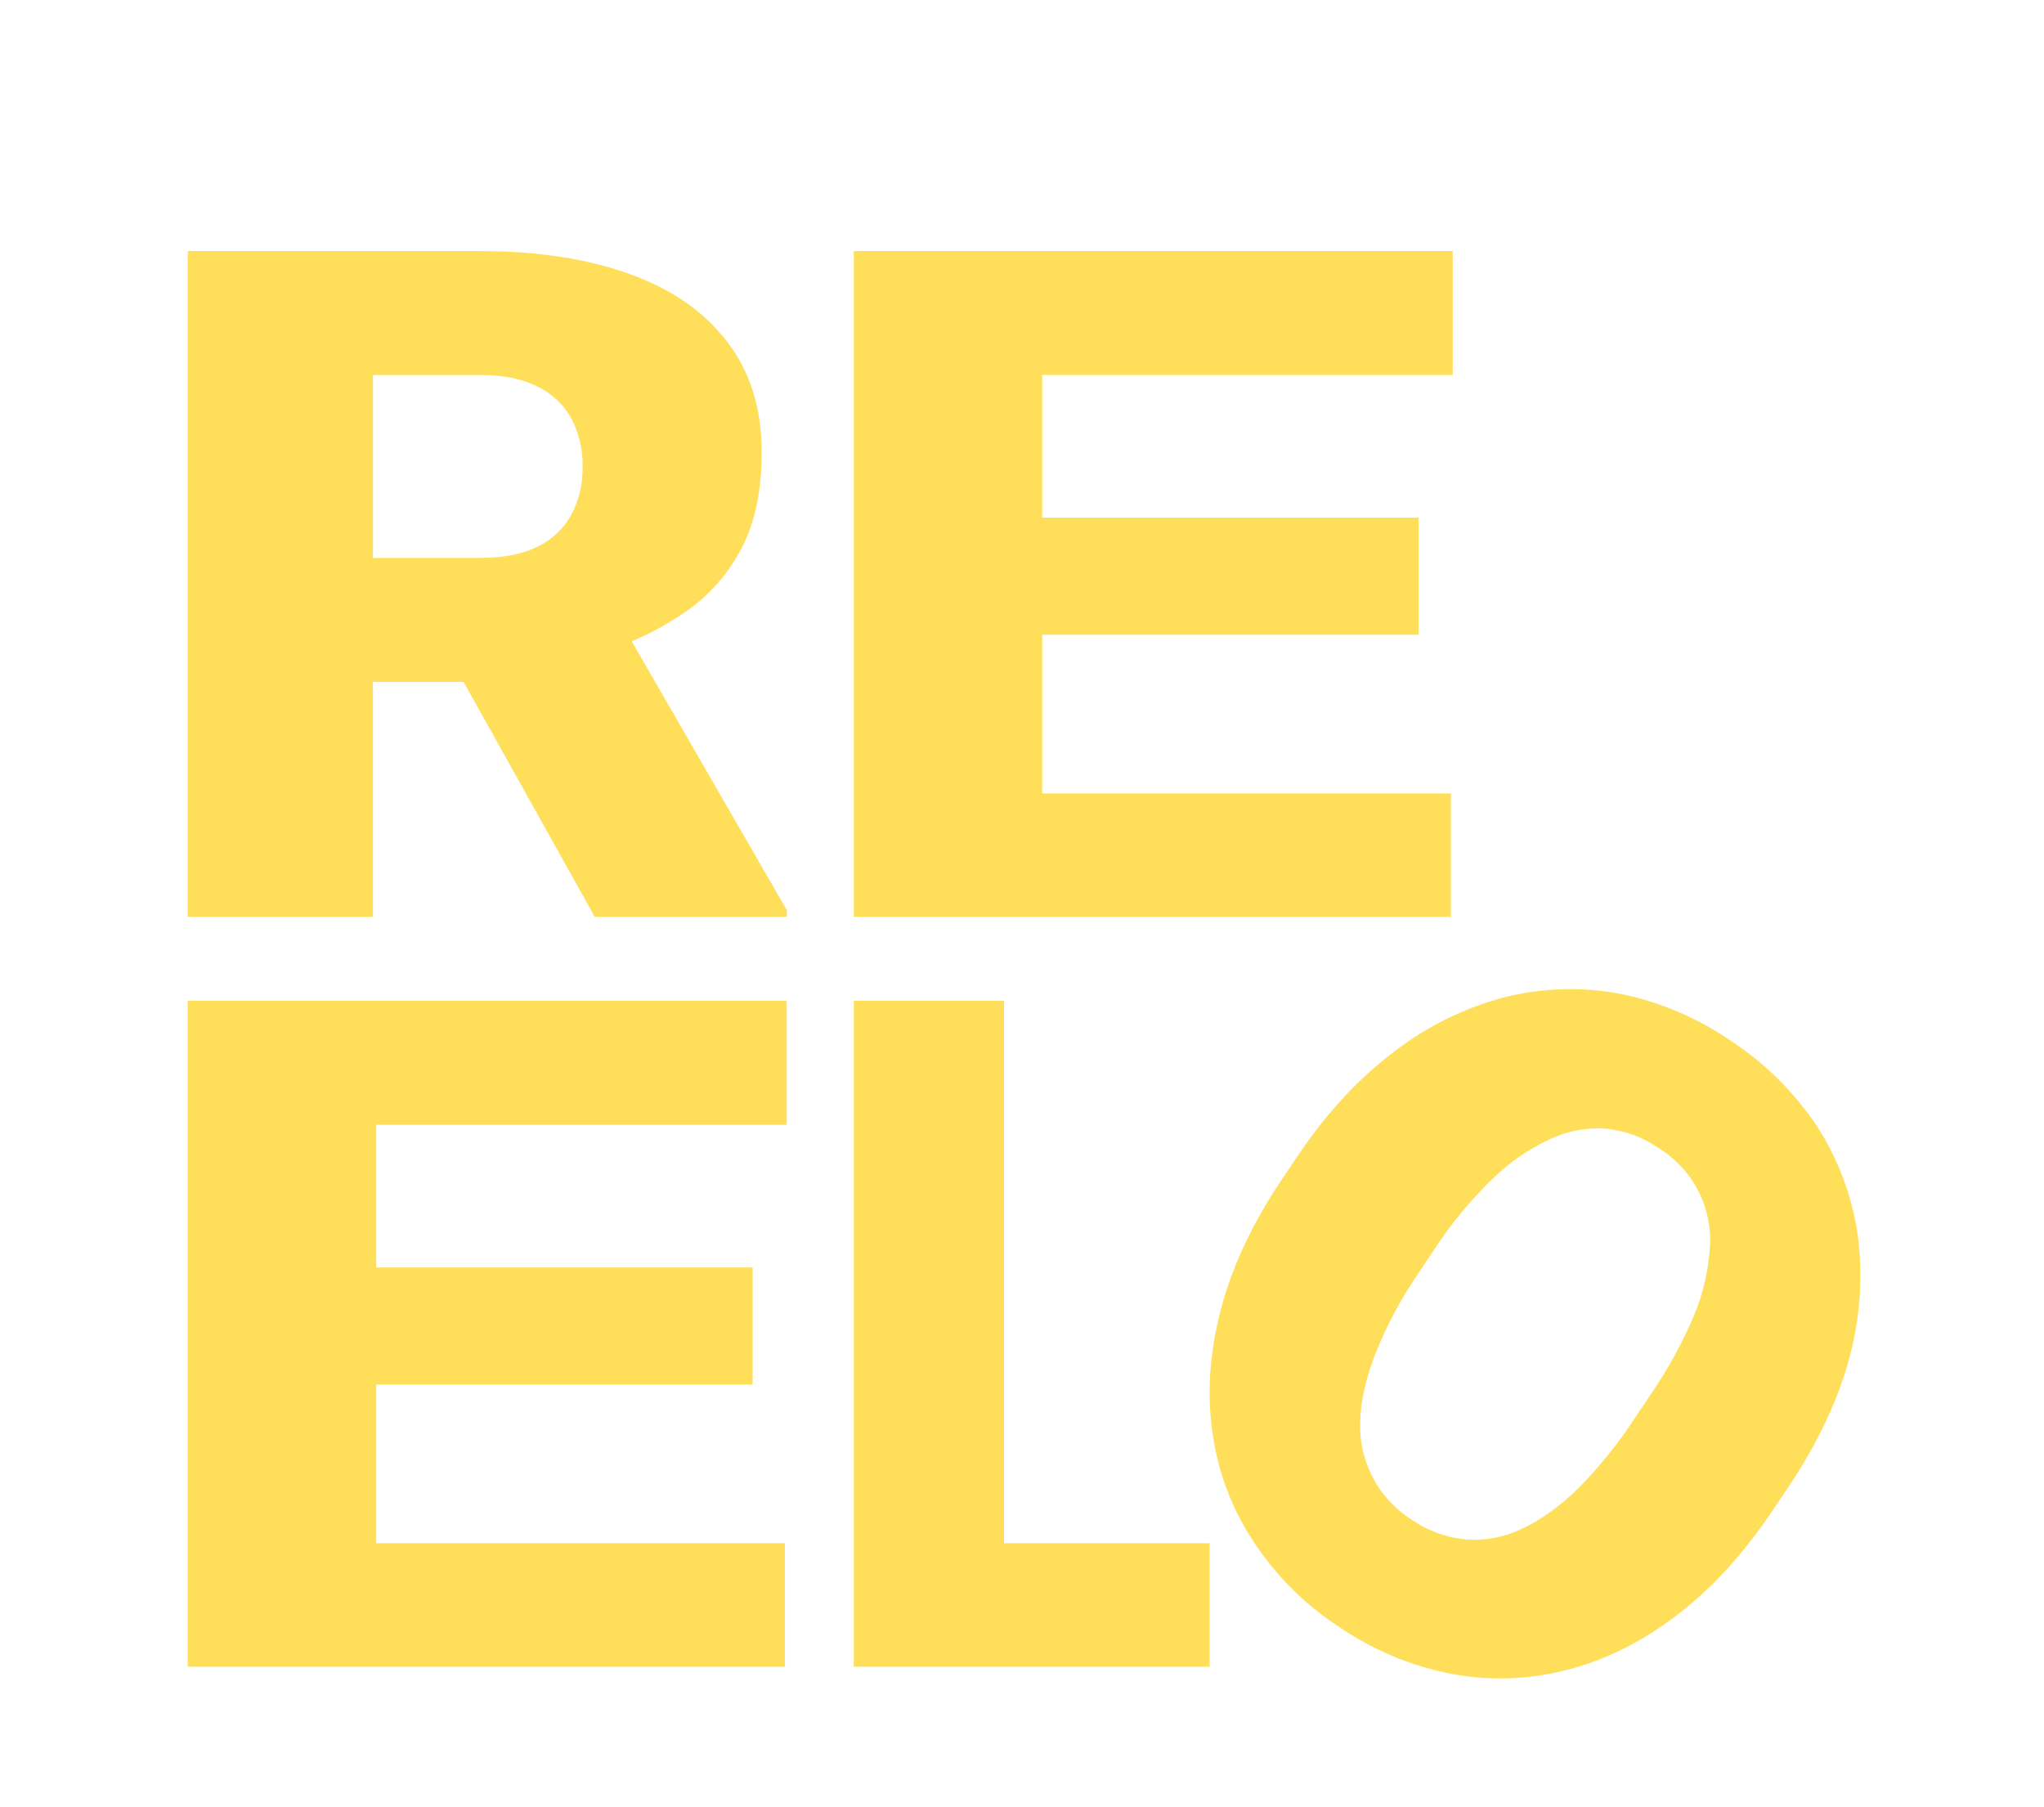
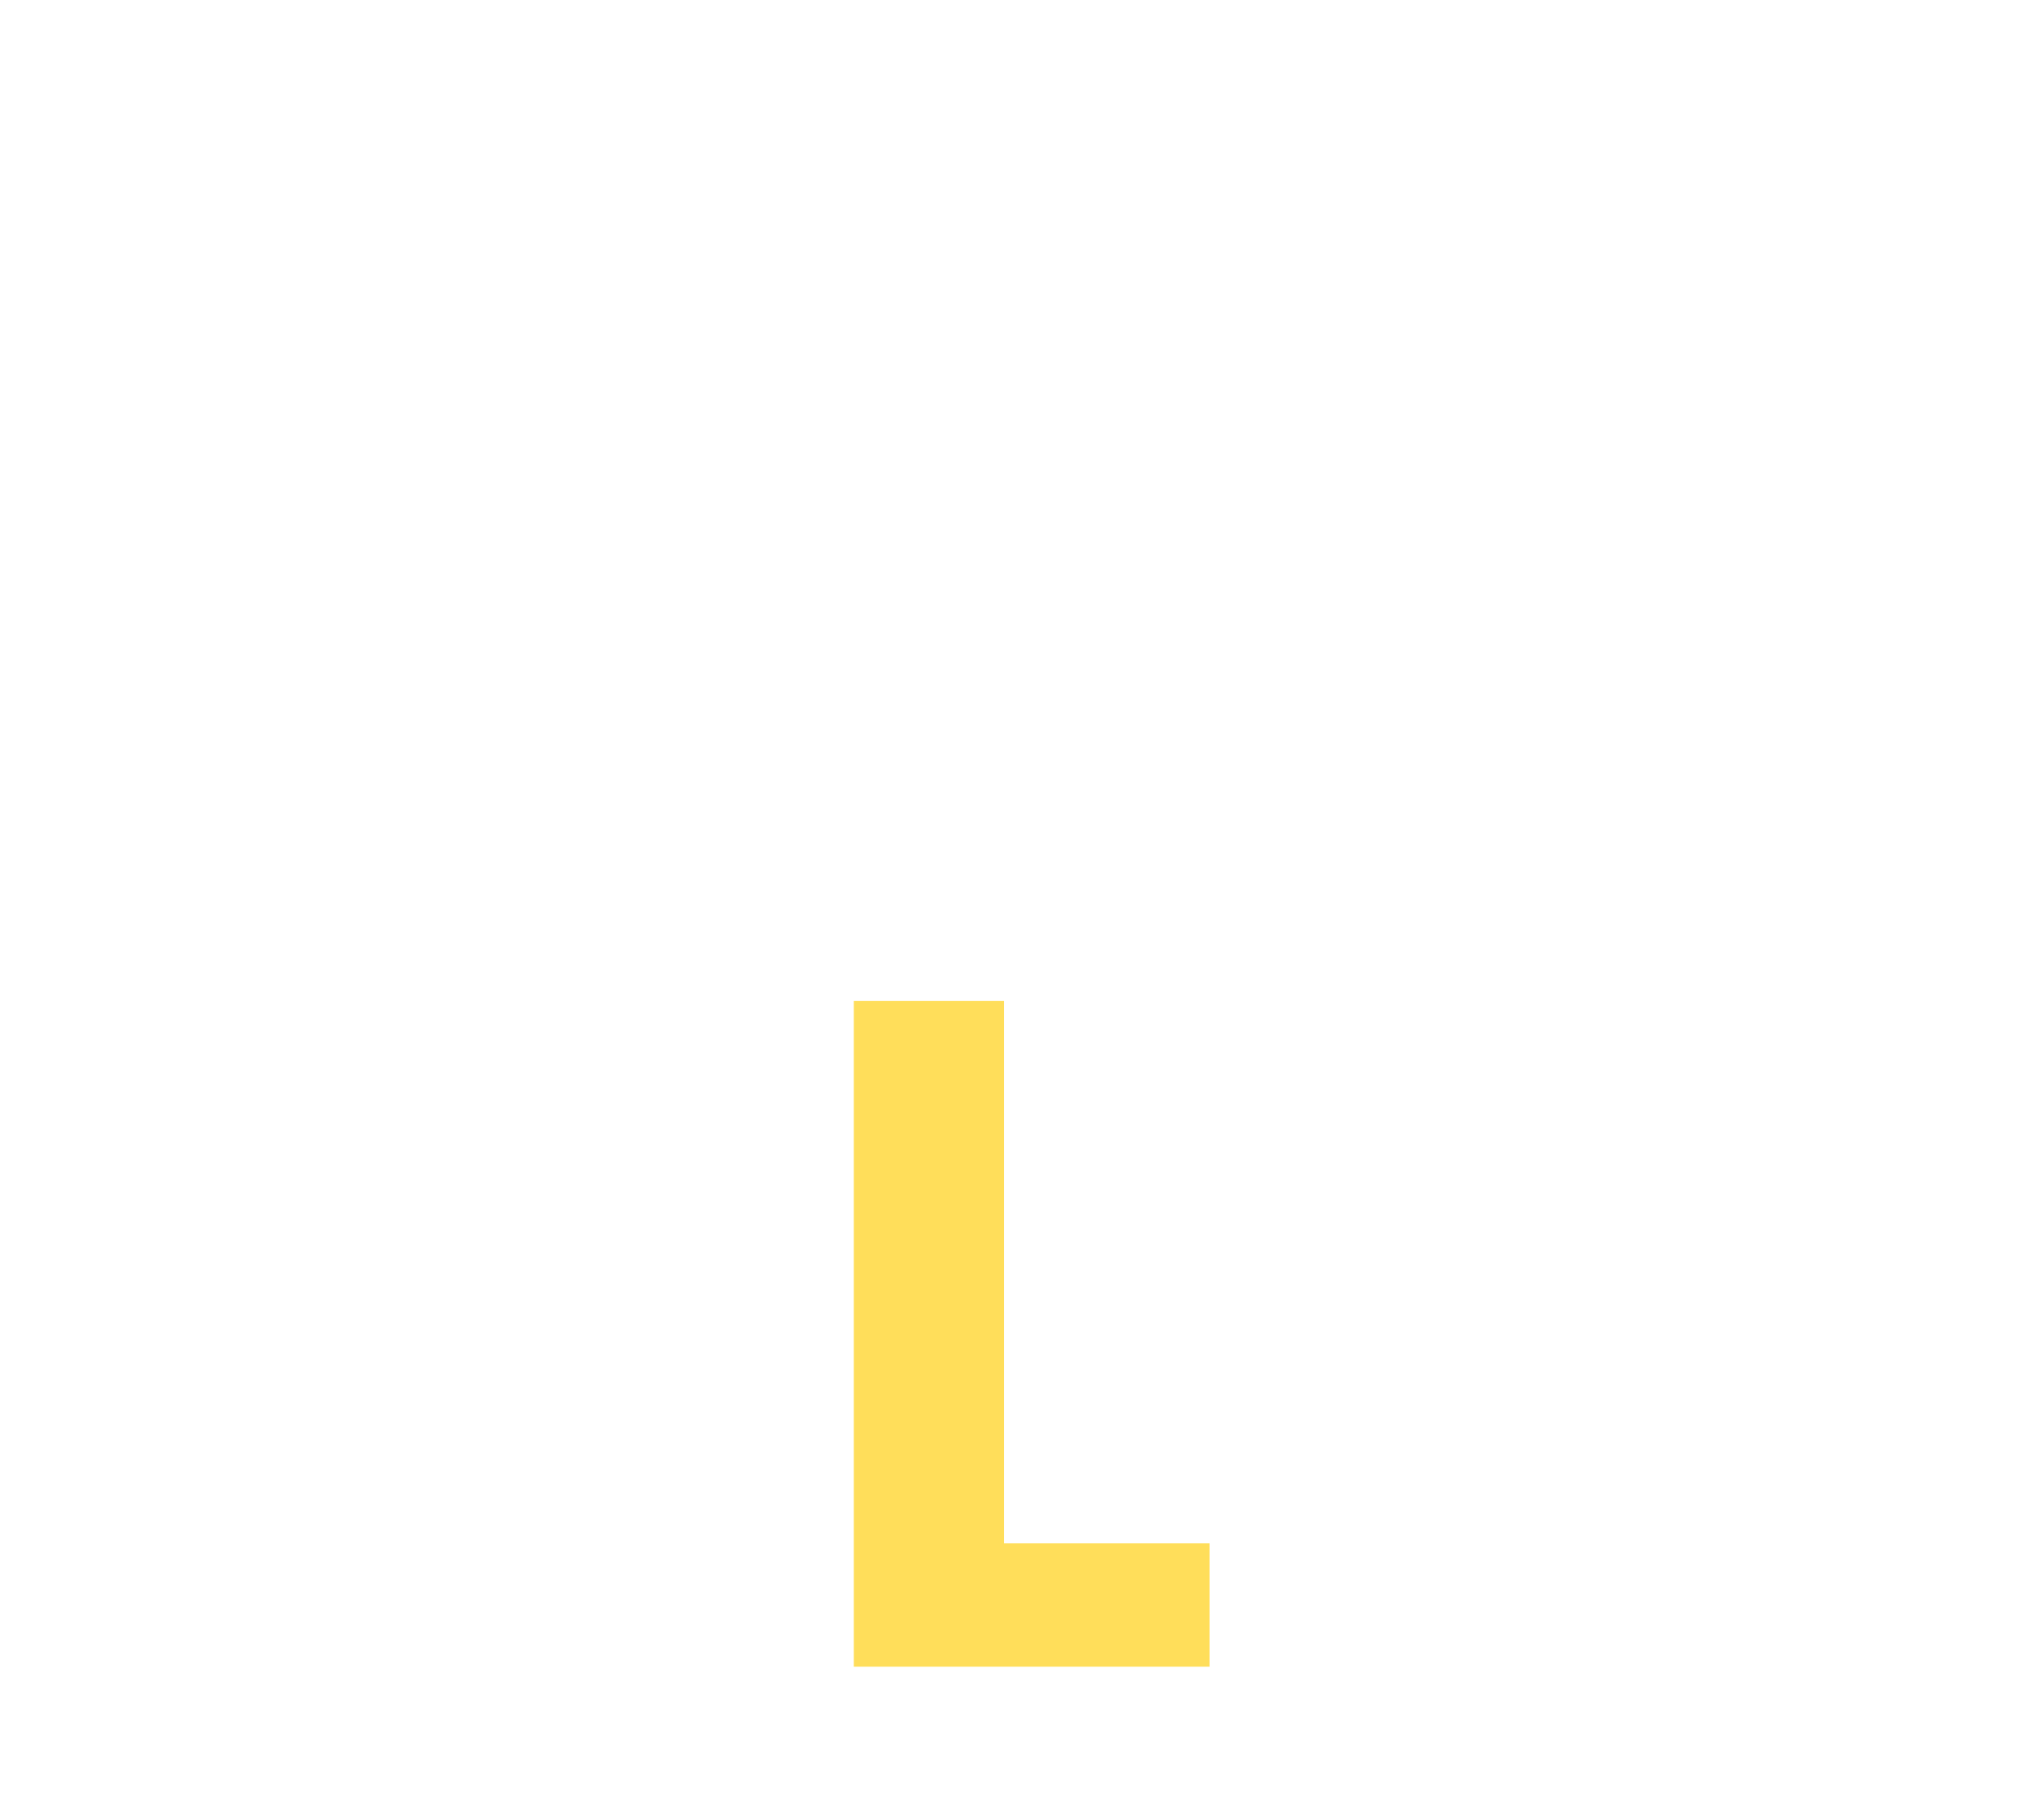
<svg xmlns="http://www.w3.org/2000/svg" width="647" height="572" viewBox="0 0 647 572" fill="none">
-   <path d="M199.97 202.999C206.022 200.435 211.795 197.257 217.197 193.514C224.619 188.337 230.664 181.425 234.806 173.381C239.01 165.284 241.109 155.201 241.103 143.13C241.103 129.237 237.441 117.56 230.118 108.099C222.899 98.645 212.609 91.516 199.245 86.711C185.881 81.906 170.161 79.489 152.085 79.457H59.438V290.208H118.04V215.814H146.727L188.269 290.208H249.038V288.041L199.97 202.999ZM180.66 163.263C178.219 167.576 174.488 171.017 169.991 173.102C165.259 175.42 159.281 176.58 152.057 176.58H118.049V118.682H152.085C159.086 118.682 164.958 119.838 169.702 122.151C174.317 124.253 178.158 127.745 180.688 132.138C183.276 136.933 184.559 142.324 184.409 147.77C184.541 153.174 183.248 158.517 180.66 163.263Z" fill="#FFDE5A" />
-   <path d="M249.019 356.02V316.786H119.082H102.683H59.438V527.546H102.683H119.082H248.461V488.461H119.082V438.235H238.238V401.177H119.082V356.02H249.019Z" fill="#FFDE5A" />
-   <path d="M459.835 118.673V79.448H329.898H313.499H270.255V290.208H313.499H329.898H459.277V251.123H329.898V200.897H449.055V163.84H329.898V118.673H459.835Z" fill="#FFDE5A" />
  <path d="M317.815 488.461V316.786H270.255V527.546H307.295H317.815H382.891V488.461H317.815Z" fill="#FFDE5A" />
-   <path d="M405.559 373.623L410.461 366.314C419.695 352.52 429.927 341.413 441.157 332.994C451.477 324.969 463.304 319.096 475.937 315.725C487.856 312.69 500.29 312.262 512.391 314.47C525.064 316.971 537.092 322.034 547.737 329.349C558.646 336.468 567.992 345.732 575.206 356.577C581.872 366.955 586.248 378.634 588.042 390.836C589.733 403.817 588.845 417.005 585.428 429.642C581.819 443.145 575.395 456.784 566.155 470.559L561.253 477.868C552.026 491.675 541.849 502.812 530.724 511.281C519.599 519.75 508.006 525.509 495.945 528.559C484.037 531.676 471.585 532.105 459.491 529.814C446.688 527.35 434.534 522.265 423.791 514.88C412.943 507.808 403.692 498.55 396.629 487.698C389.845 477.38 385.459 465.674 383.793 453.439C382.007 441.121 382.878 428.182 386.407 414.624C389.935 401.065 396.319 387.398 405.559 373.623ZM454.003 395.476L448.934 403.074C443.535 410.919 439.026 419.34 435.492 428.182C432.392 436.025 430.745 443.241 430.553 449.831C430.287 455.956 431.629 462.043 434.448 467.488C437.266 472.932 441.462 477.544 446.617 480.863C451.736 484.471 457.711 486.677 463.947 487.261C470.003 487.739 476.078 486.607 481.555 483.978C487.508 481.263 493.514 476.97 499.573 471.099C506.247 464.328 512.226 456.908 517.423 448.948L522.492 441.387C527.866 433.548 532.453 425.197 536.185 416.456C539.048 409.599 540.754 402.315 541.236 394.9C541.676 388.659 540.392 382.417 537.525 376.855C534.657 371.294 530.316 366.628 524.976 363.366C519.959 359.868 514.112 357.748 508.019 357.219C501.885 356.828 495.755 358.043 490.234 360.743C483.493 363.922 477.348 368.235 472.067 373.493C465.252 380.131 459.193 387.504 454.003 395.476V395.476Z" fill="#FFDE5A" />
</svg>